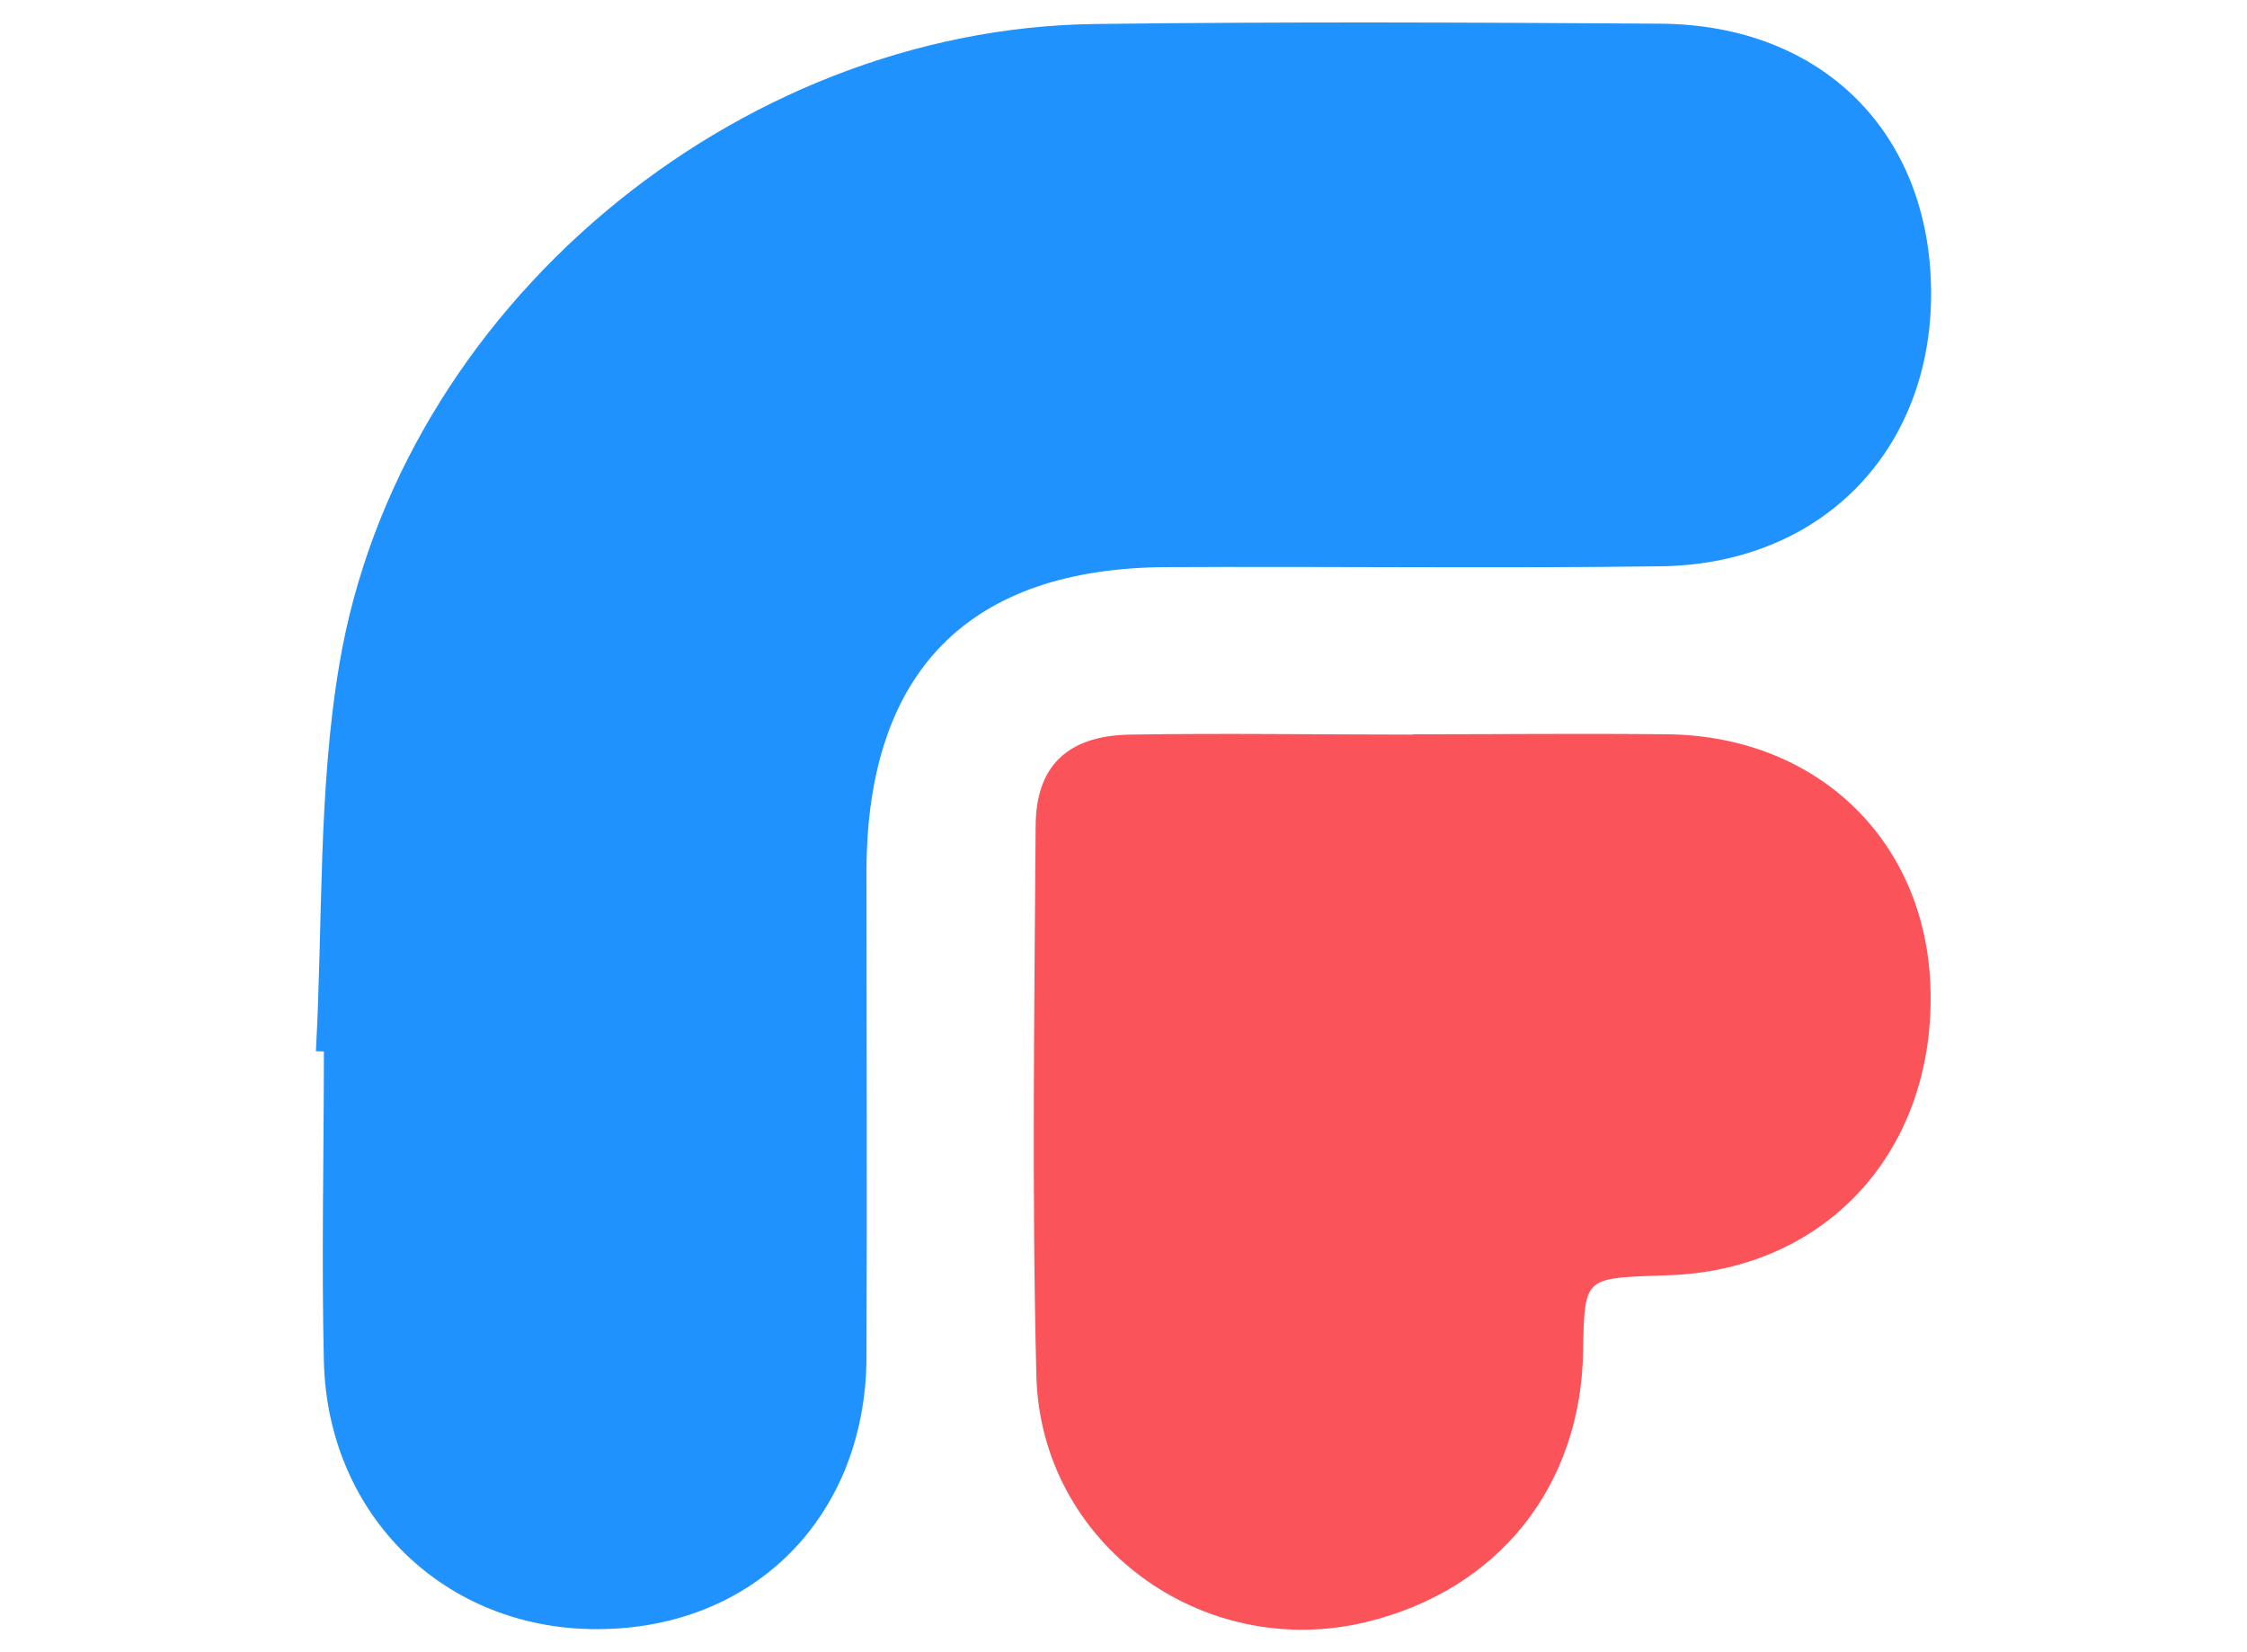
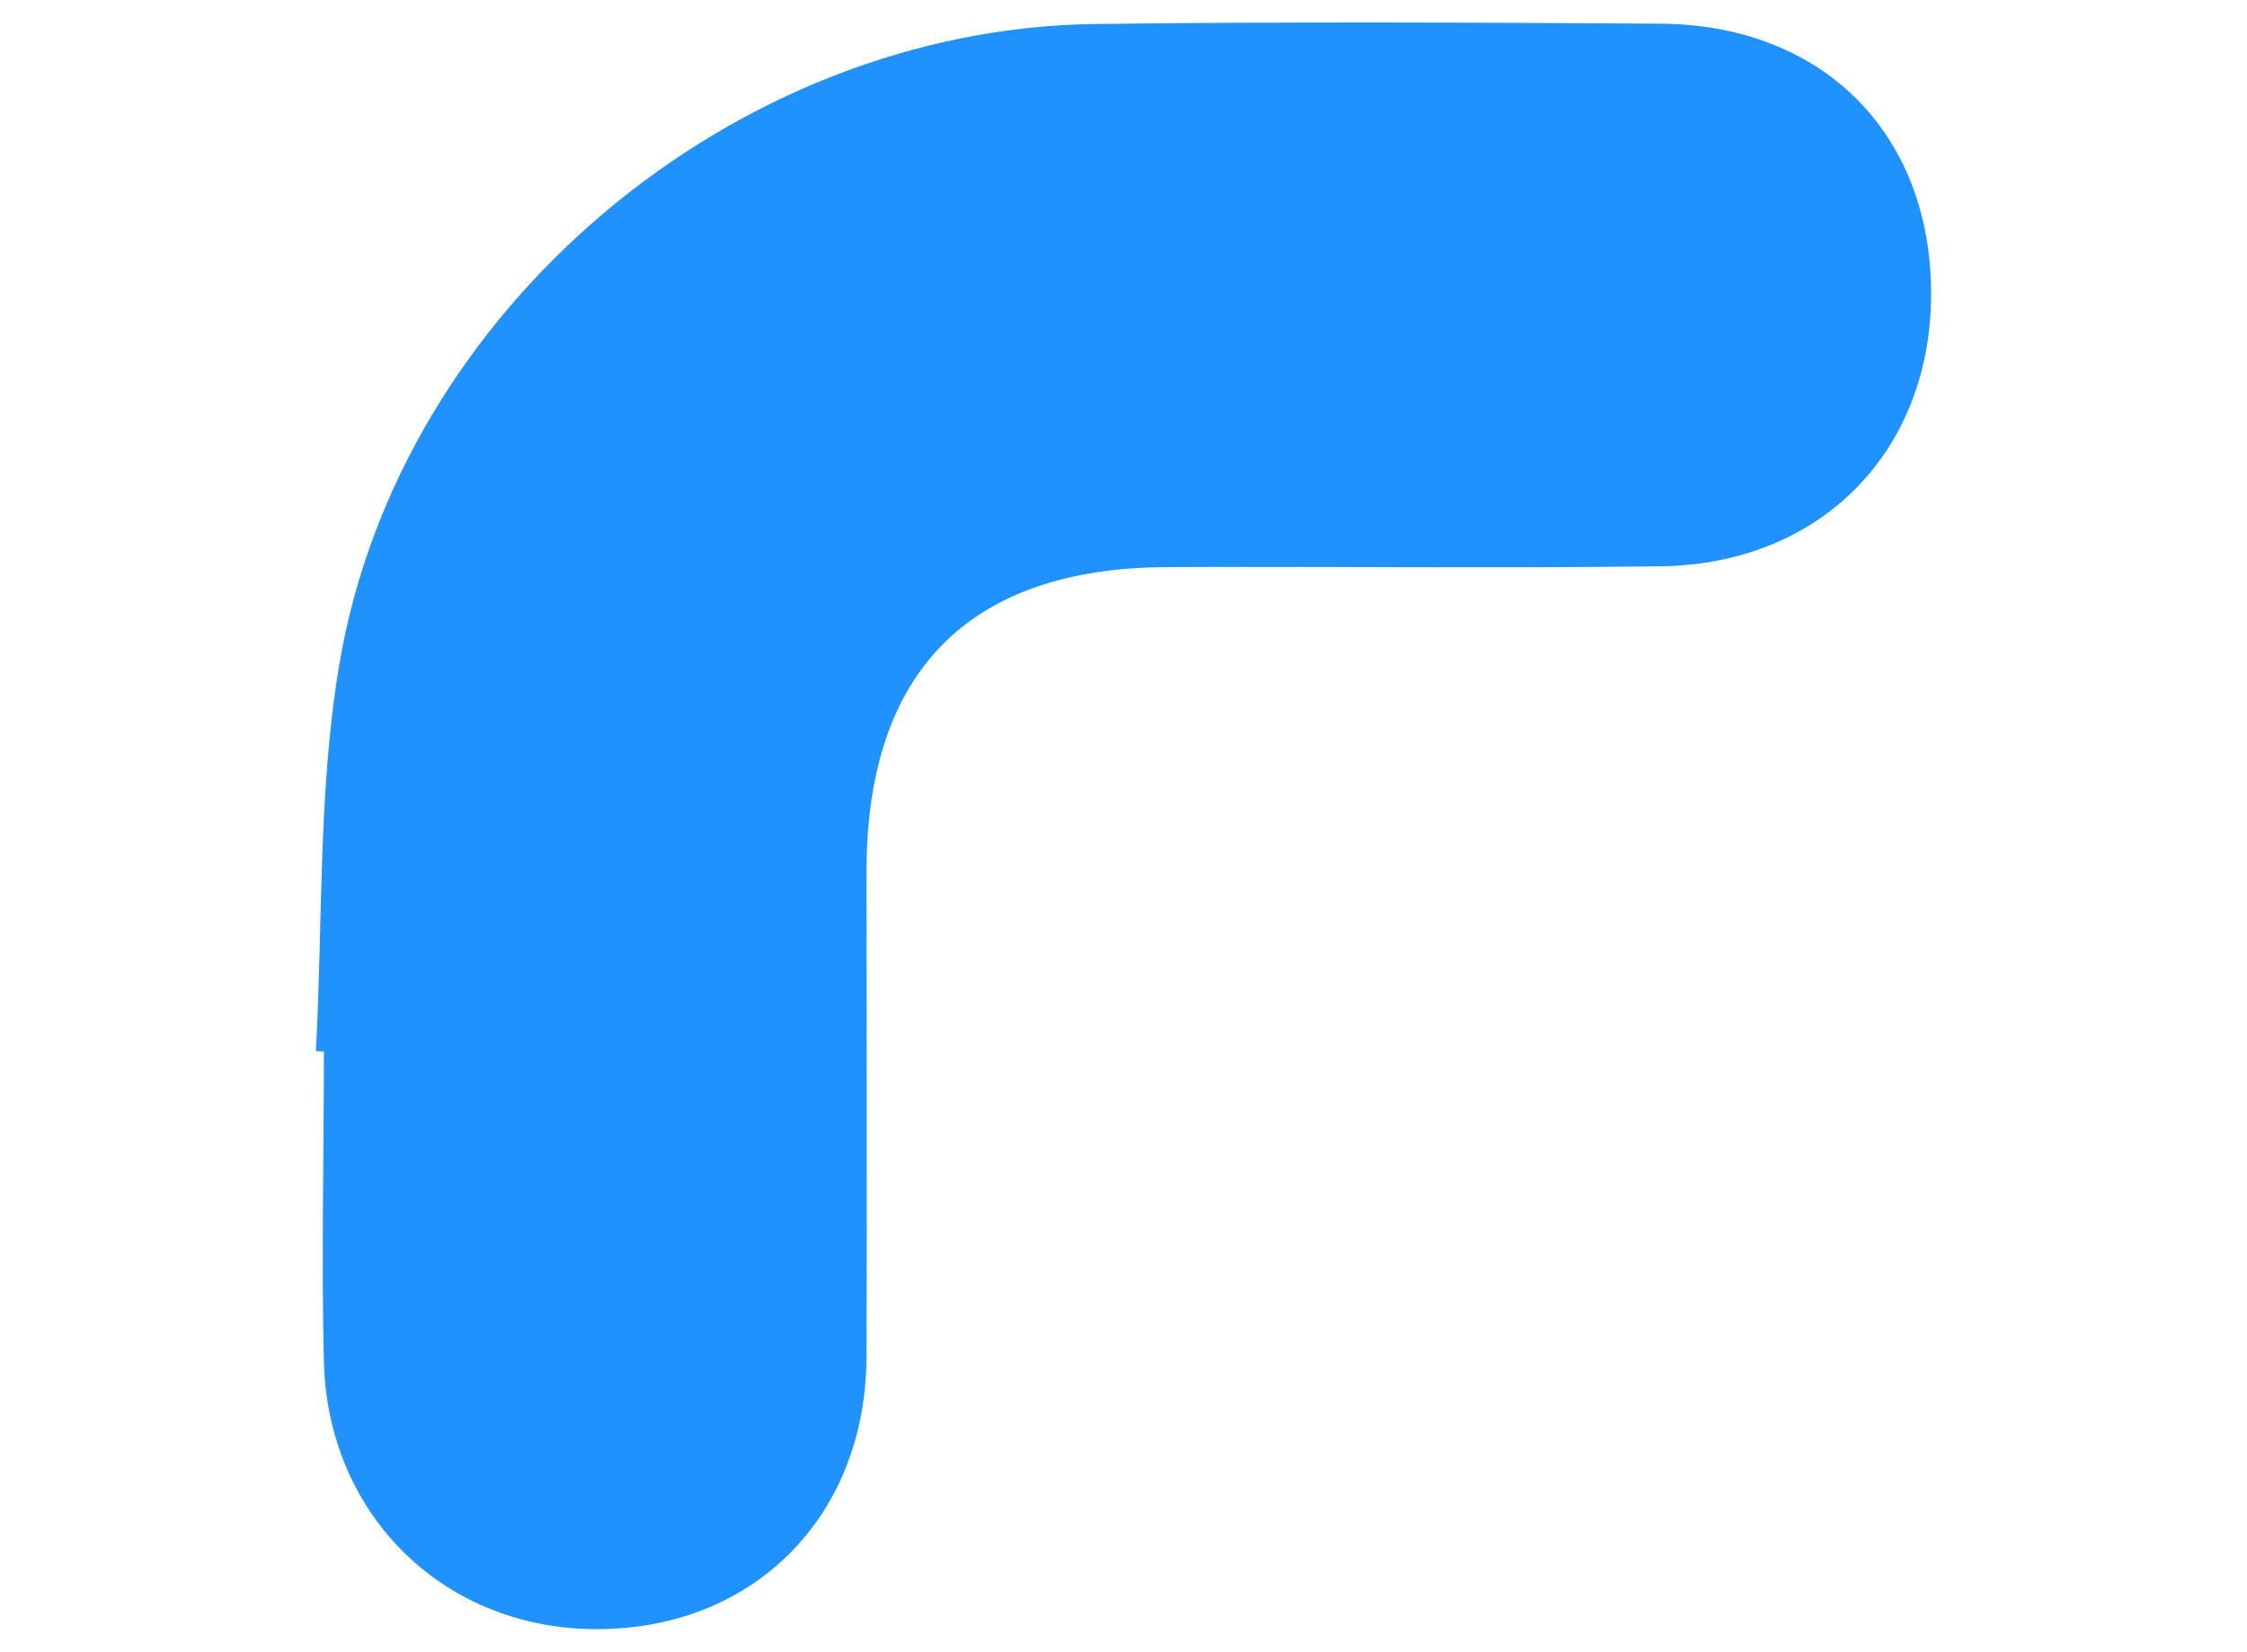
<svg xmlns="http://www.w3.org/2000/svg" version="1.0" viewBox="0 0 340 250" color-interpolation-filters="sRGB" style="margin:auto">
  <g fill="#333" class="iconlinesvg-g iconlinesvg">
    <g class="tp-name">
      <g transform="translate(47.798 3.4)" class="imagesvg">
-         <path class="image-rect" fill="none" d="M0 0h244.404v243.2H0z" />
+         <path class="image-rect" fill="none" d="M0 0h244.404H0z" />
        <svg width="244.404" height="243.2" class="image-svg-svg primary" style="overflow:visible">
          <svg viewBox="0 0.003 155.271 154.505">
            <path d="M0 98.89c.68-12.4.2-25 2.25-37.16C8 27.52 40.24.6 74.87.15 93-.08 111.14 0 129.27.12c15.55.11 25.89 10.49 26 25.72s-10.48 26.24-26 26.44c-15.82.21-31.64 0-47.46.08-19 .07-28.81 10-28.88 29.09 0 15.64.06 31.29 0 46.93-.1 15.23-10.81 26-25.76 26.07-14.68.1-26-10.81-26.4-25.66-.24-9.95 0-19.92 0-29.87z" fill="#1f92fd" />
-             <path d="M105.45 68.43c8.17 0 16.35-.09 24.53 0 14.55.19 25 10.47 25.24 24.77.29 15.24-9.88 26.46-24.67 27.21l-1.6.06c-7 .25-7 .25-7.13 7.13-.15 13.08-8.13 23.09-20.86 26.17-15.73 3.8-31.29-7.51-31.7-23.68-.44-17.59-.19-35.19-.07-52.79 0-5.83 3.09-8.74 9.06-8.84 9.06-.15 18.13 0 27.2 0z" fill="#fb535a" />
          </svg>
        </svg>
      </g>
    </g>
  </g>
</svg>